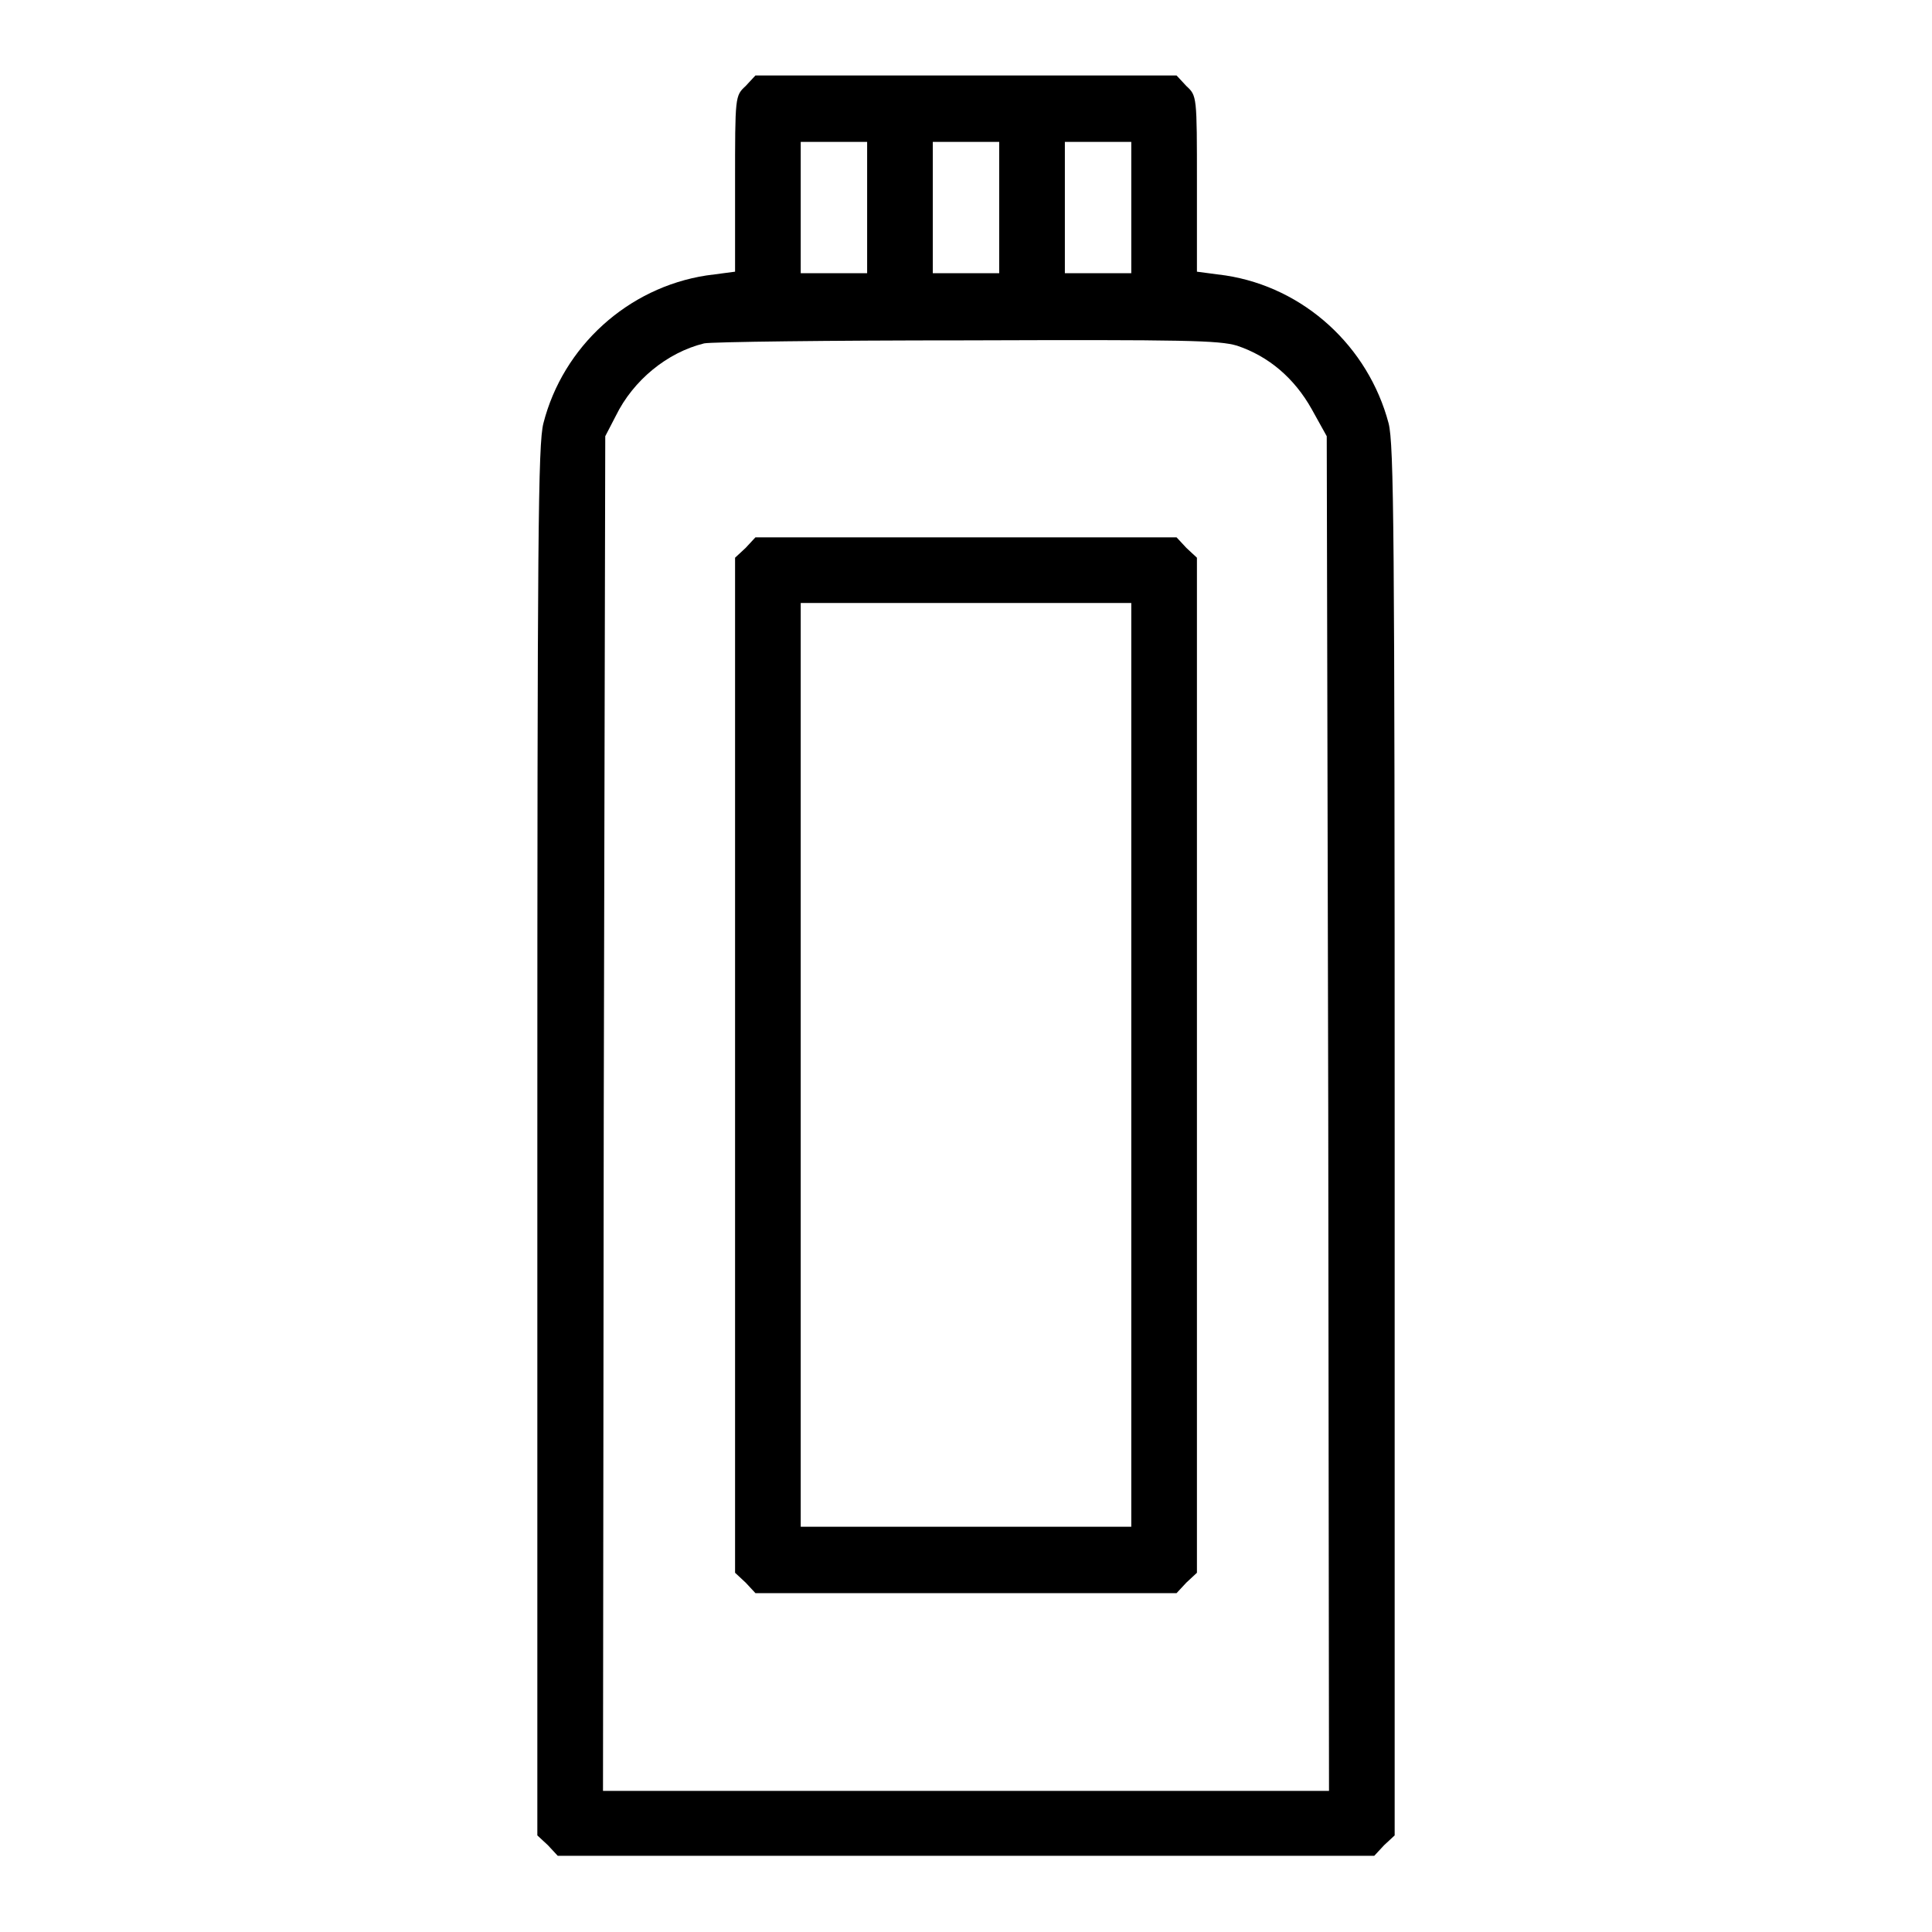
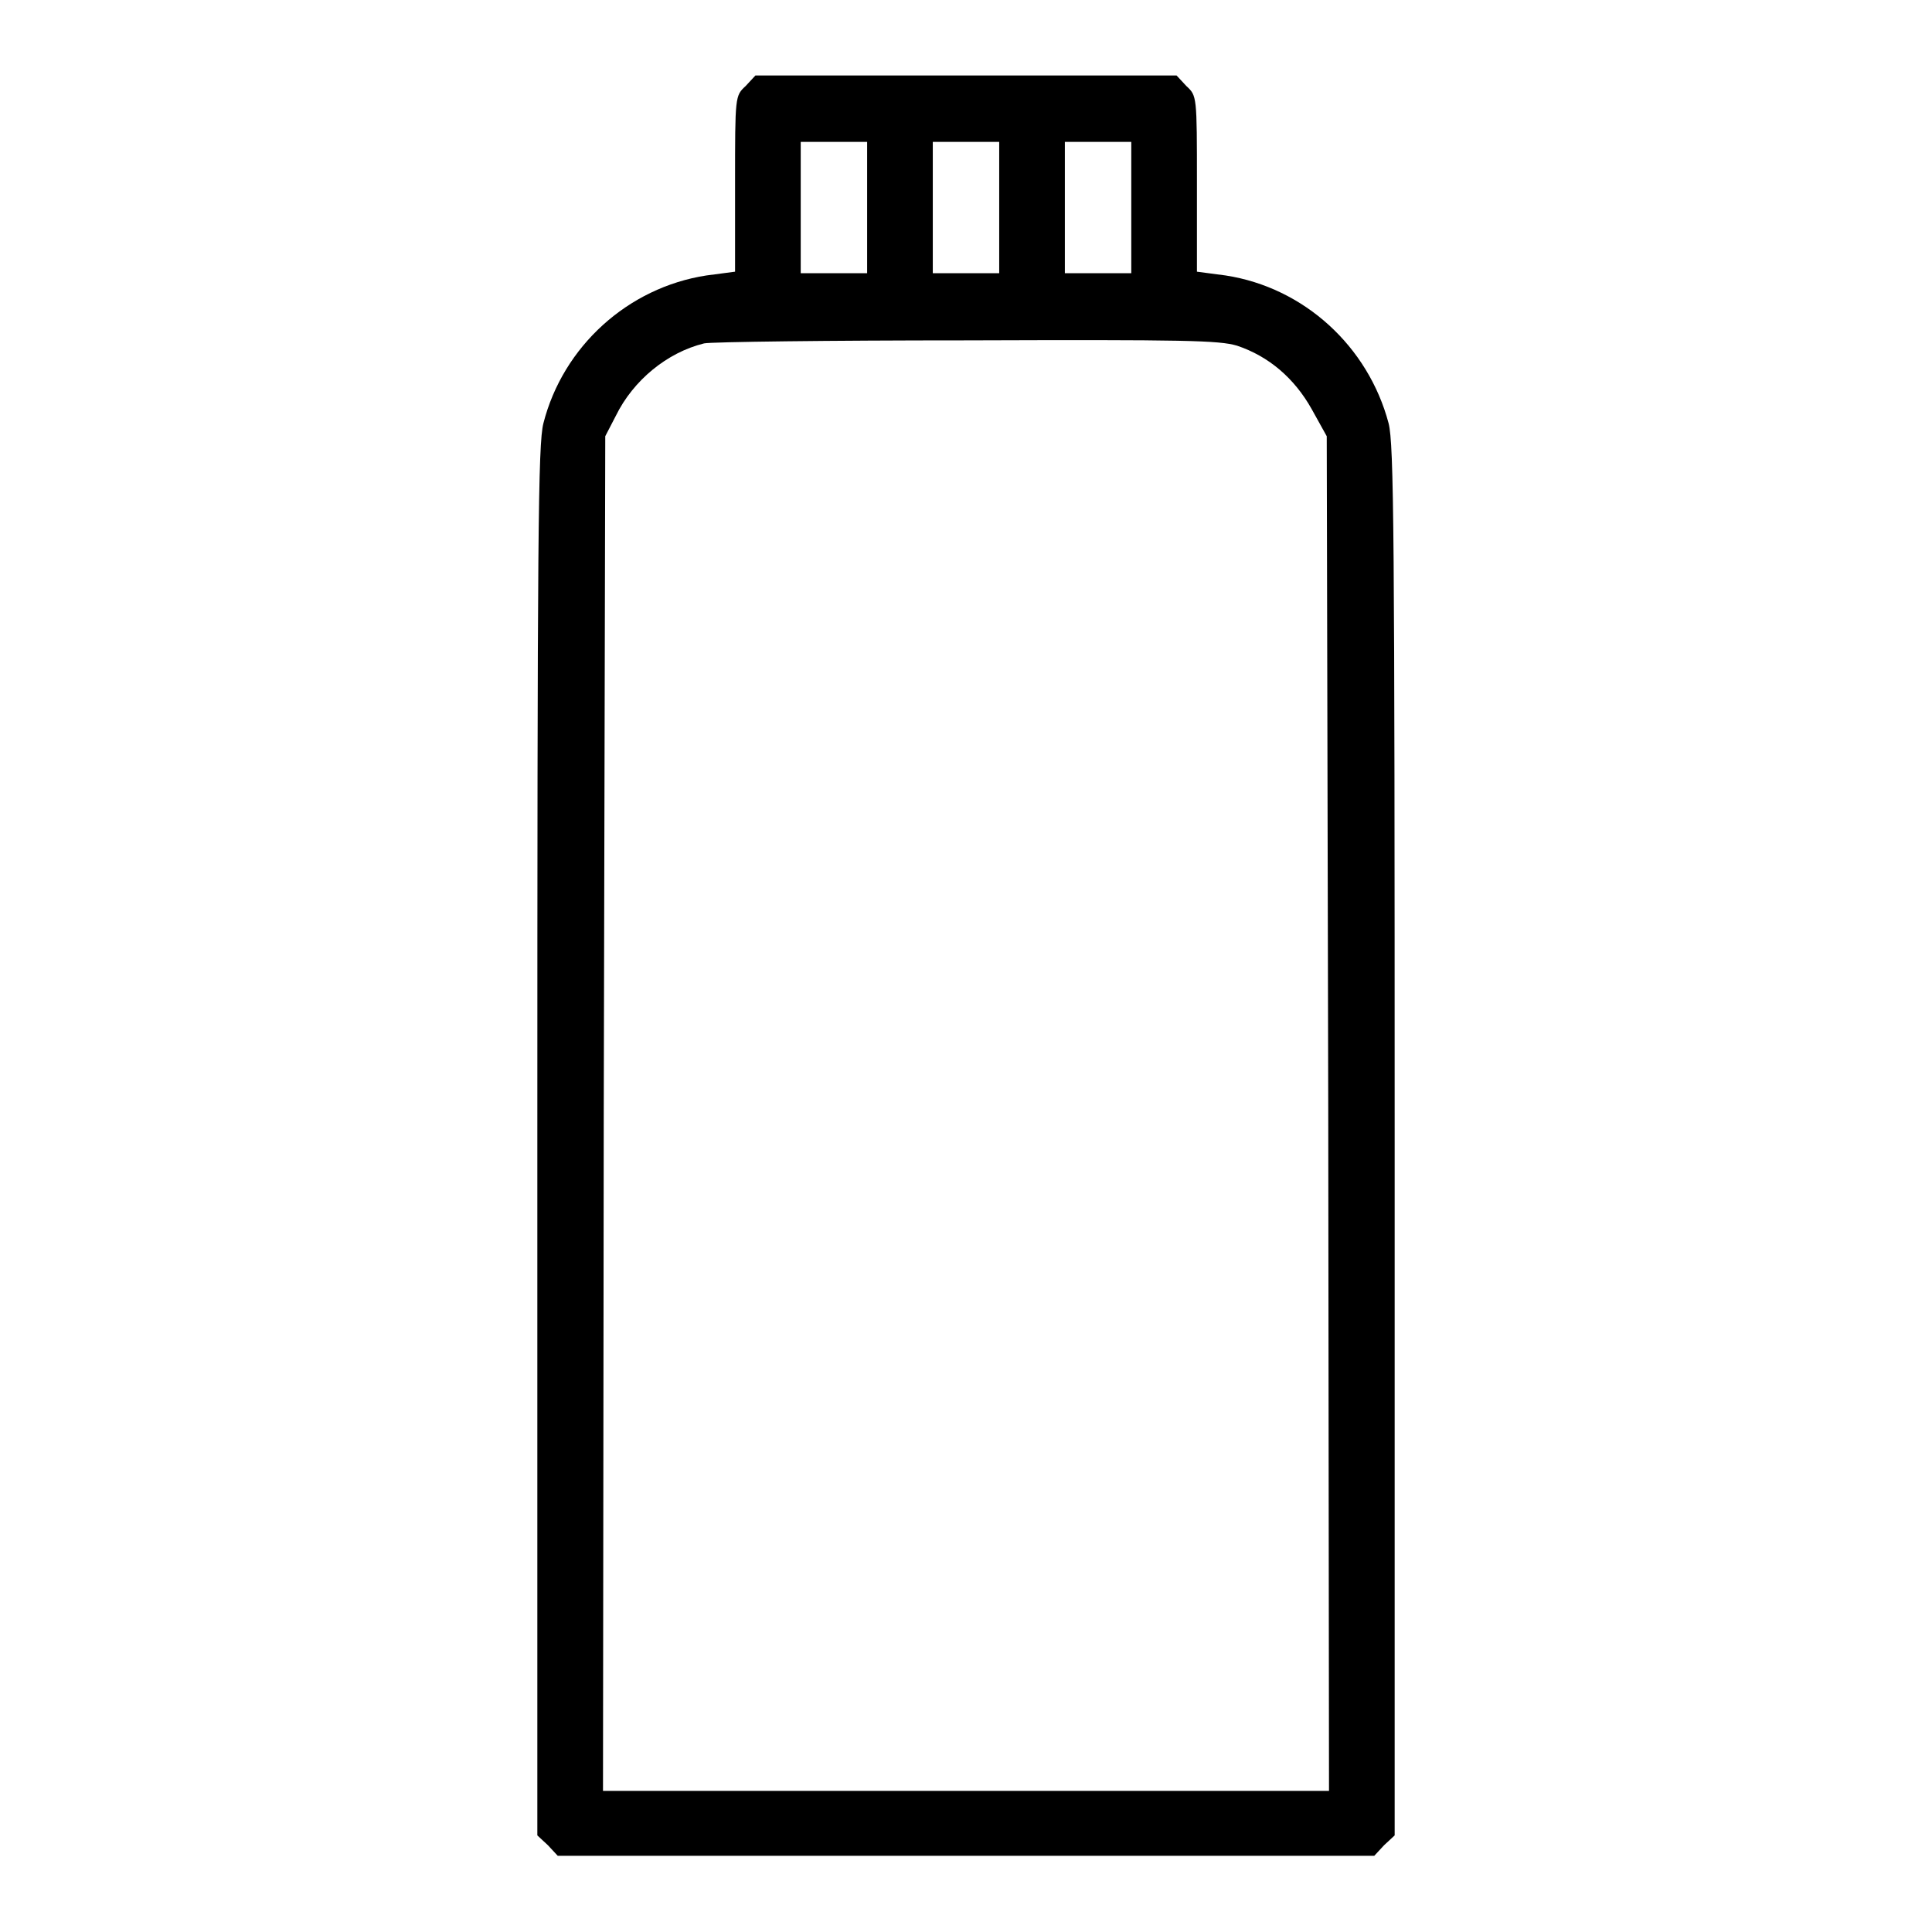
<svg xmlns="http://www.w3.org/2000/svg" version="1.1" x="0px" y="0px" viewBox="0 0 256 256" enable-background="new 0 0 256 256" xml:space="preserve">
  <g>
    <g>
      <g>
        <path fill="#000000" d="M98.8,11.4c-1.4,1.3-1.4,1.3-1.4,12.9V36l-3.8,0.5c-10.4,1.6-19,9.4-21.6,19.6c-0.7,2.8-0.8,14.4-0.8,95.2v91.9l1.4,1.3l1.3,1.4H128h54.1l1.3-1.4l1.4-1.3v-91.9c0-80.9-0.1-92.4-0.8-95.2c-2.7-10.2-11.2-18-21.6-19.6l-3.8-0.5V24.3c0-11.6,0-11.6-1.4-12.9l-1.3-1.4H128h-27.9L98.8,11.4z M114.9,27.5v8.7h-4.4h-4.4v-8.7v-8.7h4.4h4.4V27.5z M132.4,27.5v8.7H128h-4.4v-8.7v-8.7h4.4h4.4V27.5z M149.9,27.5v8.7h-4.4h-4.4v-8.7v-8.7h4.4h4.4V27.5z M163.9,45.8c4.2,1.4,7.6,4.3,9.9,8.4l2,3.6l0.2,89.7l0.1,89.8H128H79.9l0.1-89.8l0.2-89.7l1.4-2.7c2.3-4.7,6.8-8.4,11.7-9.6c0.9-0.2,16.6-0.4,34.7-0.4C157.2,45,161.5,45.1,163.9,45.8z" />
-         <path fill="#000000" d="M98.8,72.6l-1.4,1.3v67.2v67.3l1.4,1.3l1.3,1.4H128h27.9l1.3-1.4l1.4-1.3v-67.2V73.9l-1.4-1.3l-1.3-1.4H128h-27.9L98.8,72.6z M149.9,141.1v61.2H128h-21.9v-61.2V79.9H128h21.9V141.1z" />
      </g>
    </g>
  </g>
</svg>